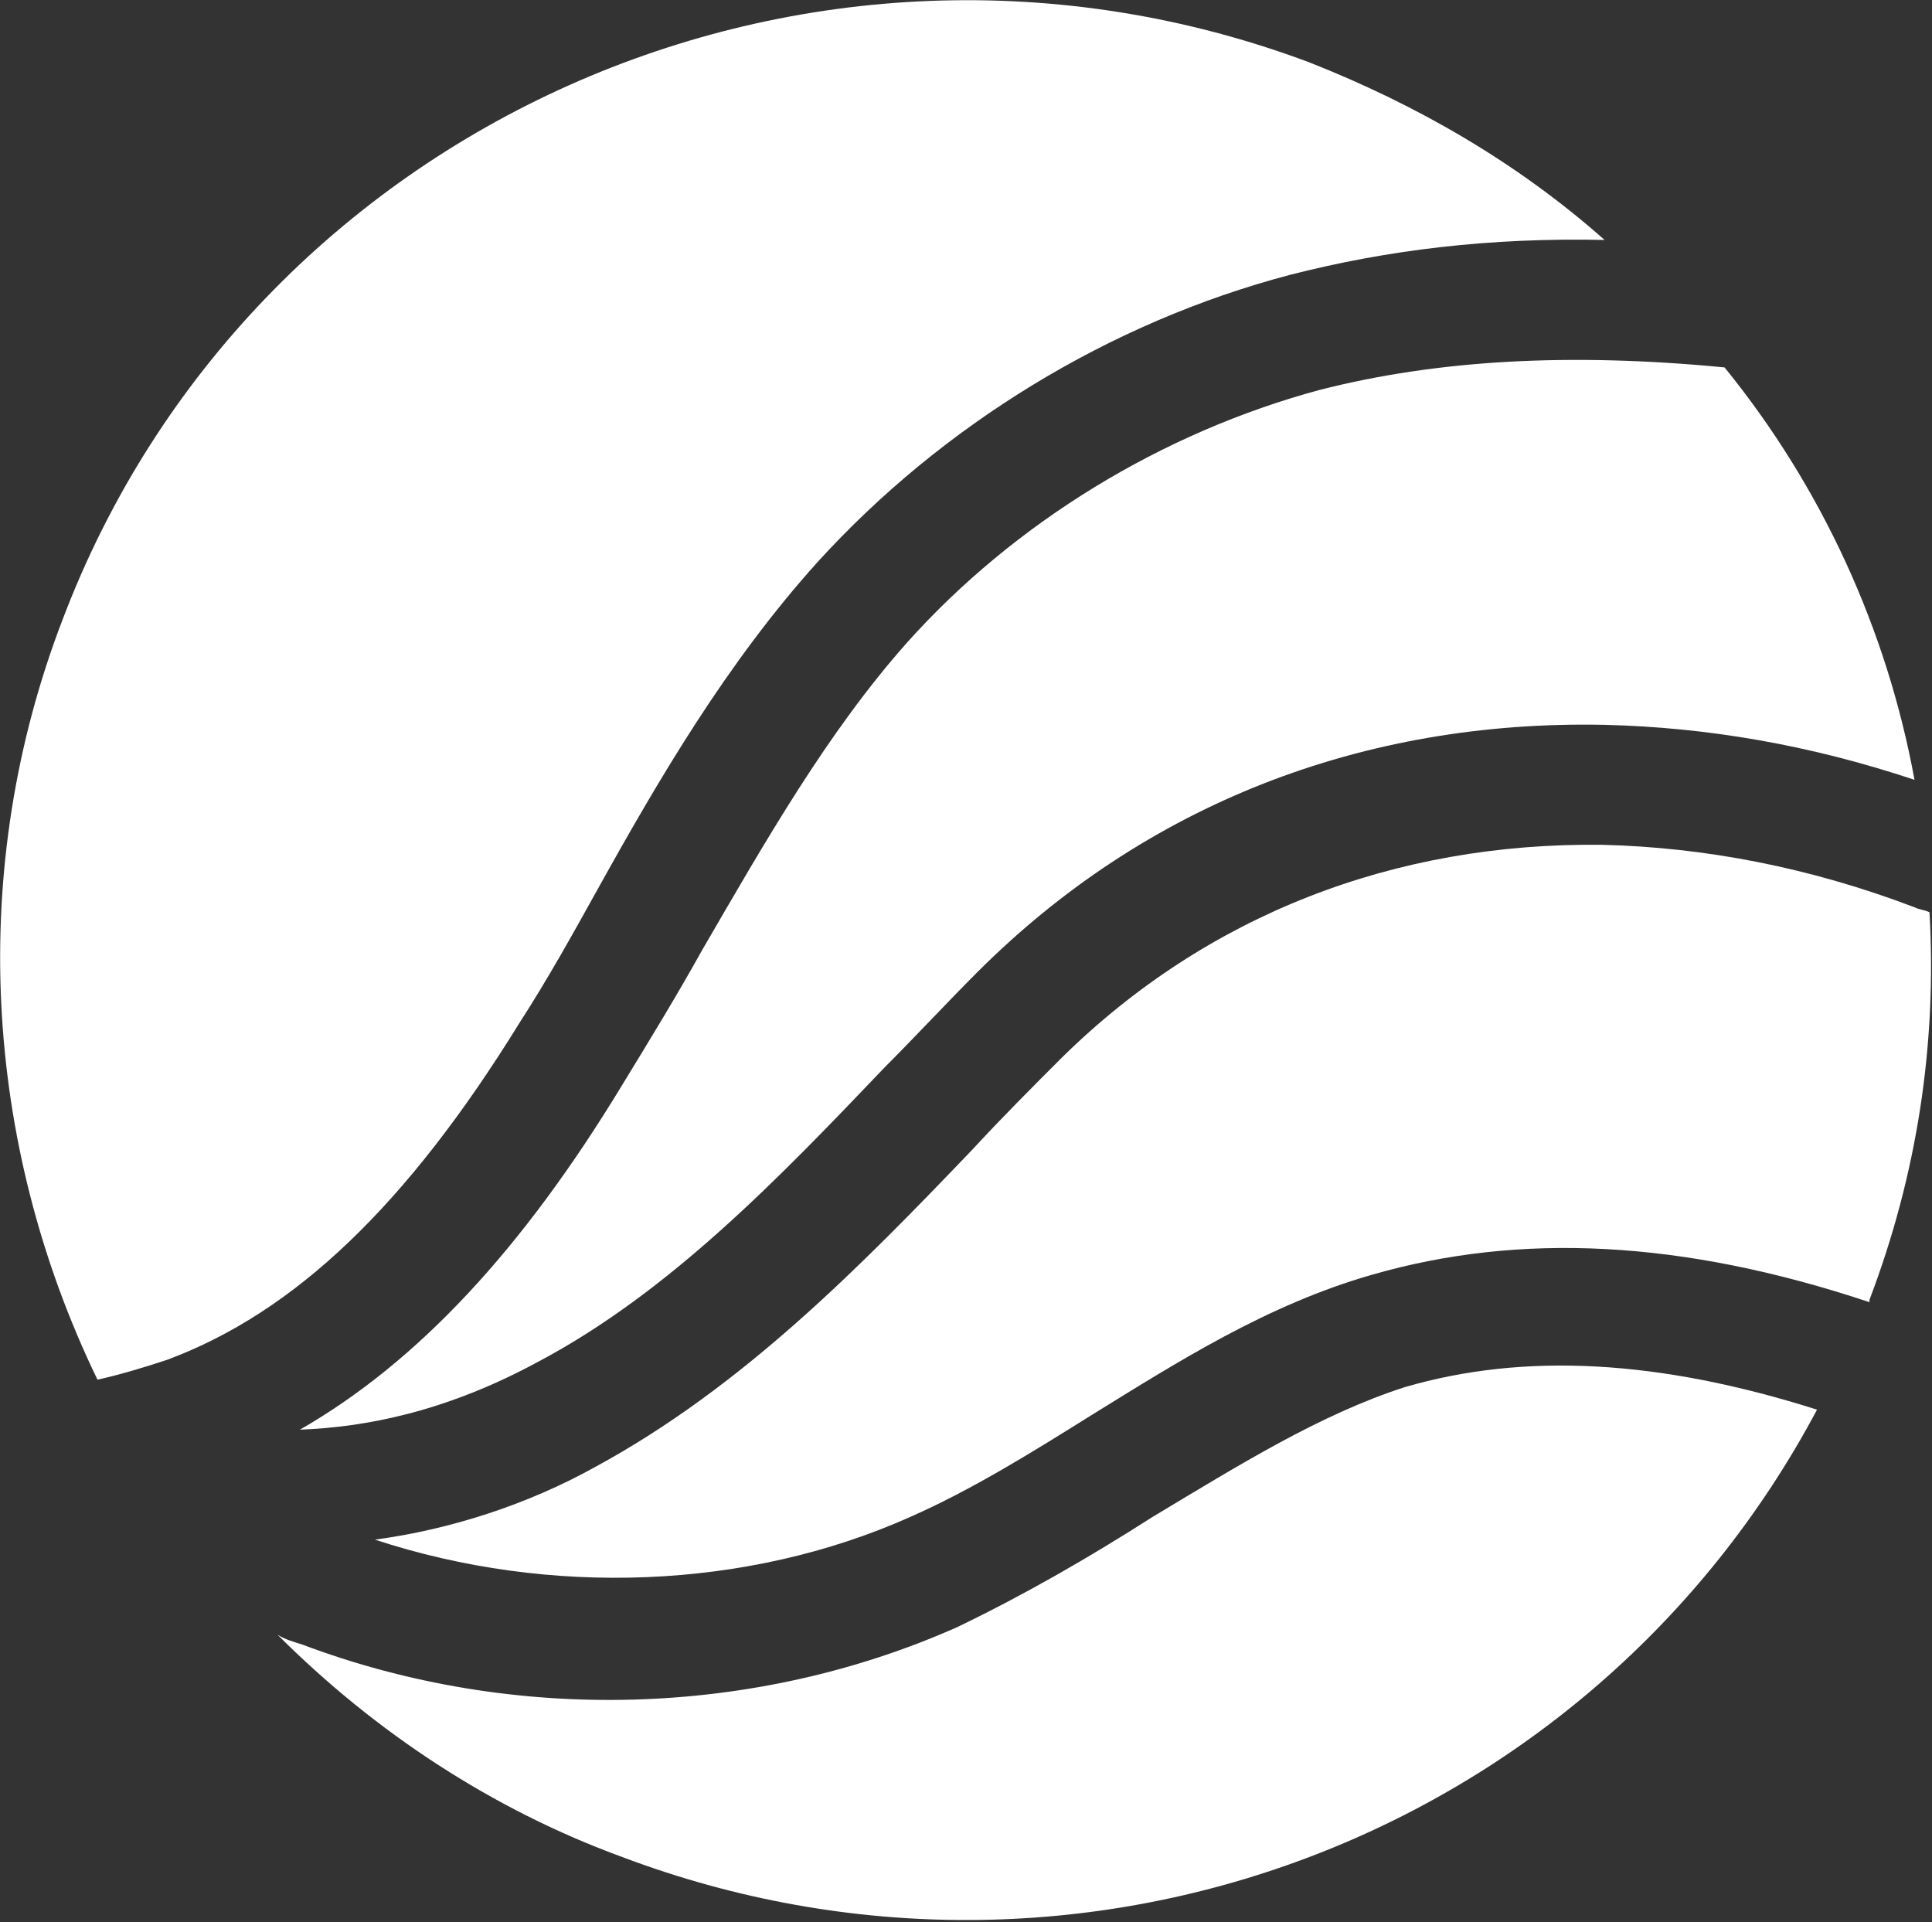
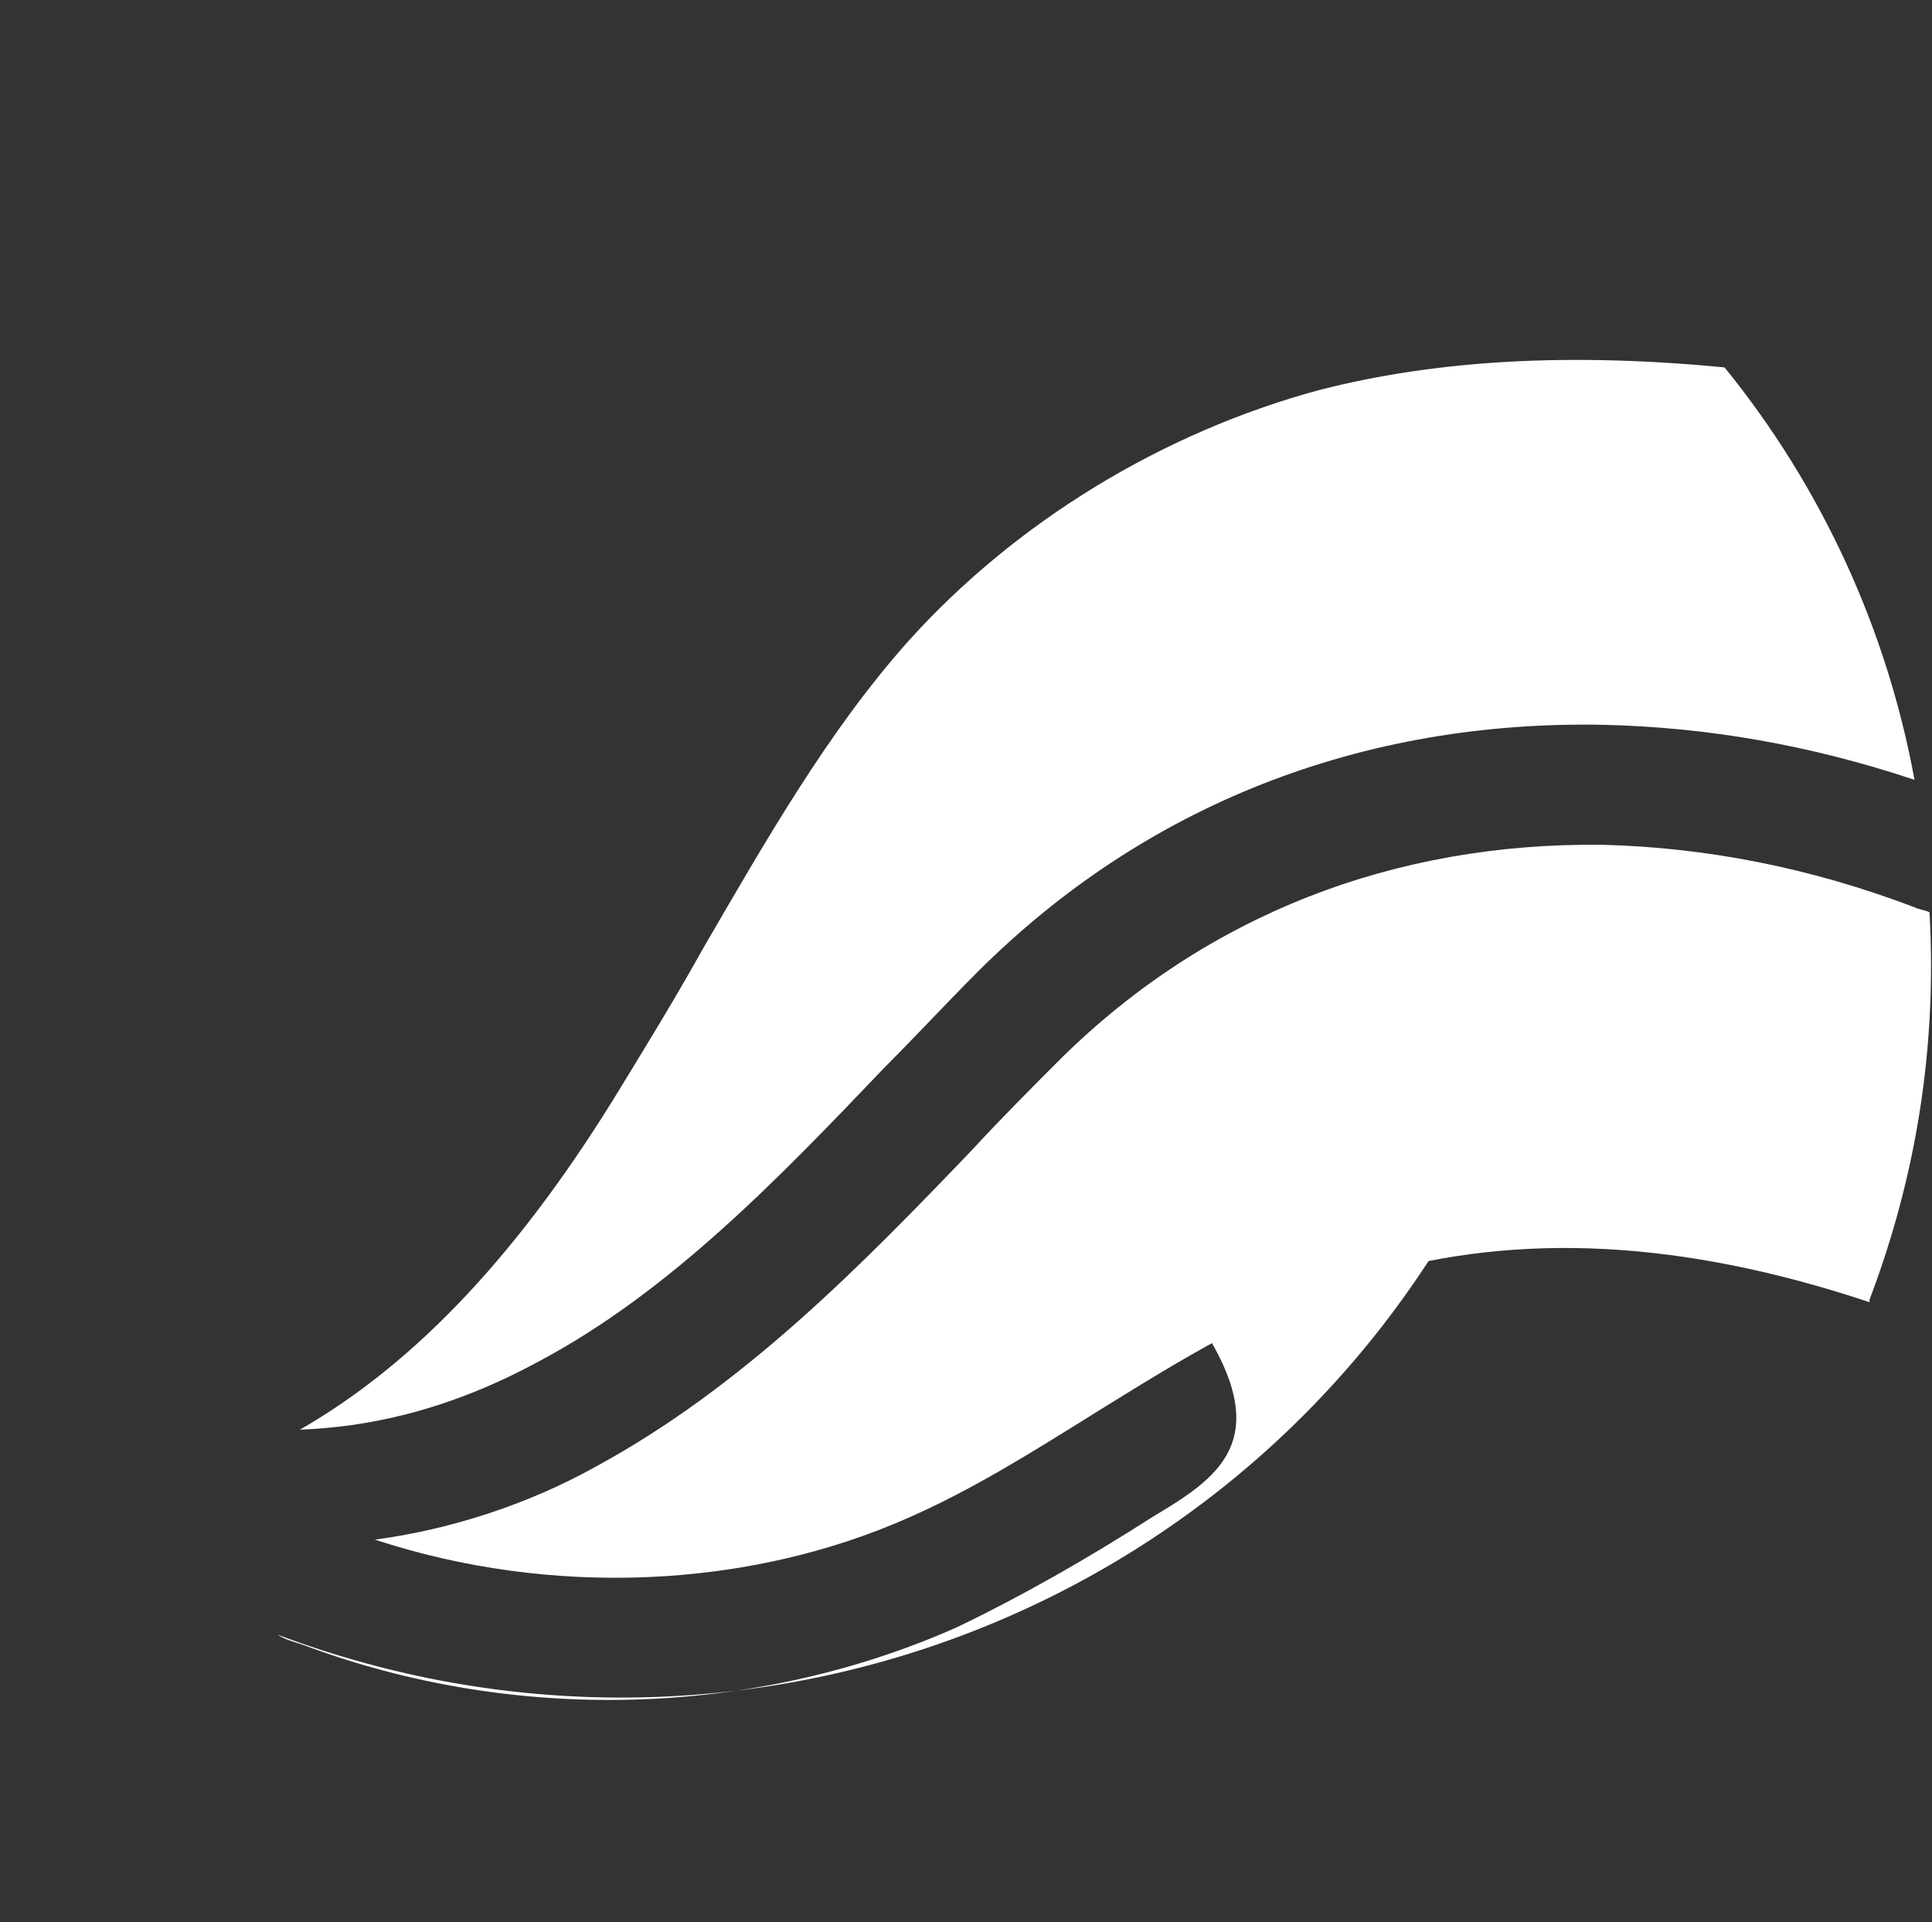
<svg xmlns="http://www.w3.org/2000/svg" version="1.1" id="Layer_1" x="0px" y="0px" viewBox="0 0 77.3 76.9" style="enable-background:new 0 0 77.3 76.9;" xml:space="preserve">
  <rect x="0" y="0" width="77.3" height="76.9" fill="#333333" stroke="none" />
  <style type="text/css">
  .st0{fill:#FFFFFF;}
 </style>
  <g>
    <path class="st0" d="M54.9,51c5.9-1.7,12.4-1.4,19.9,1.1c0,0,0,0,0-0.1c1.9-5,2.7-10.2,2.4-15.5c-0.2-0.1-0.4-0.1-0.6-0.2   c-4.2-1.6-8.4-2.4-12.5-2.5c-8.3-0.1-15.8,2.8-21.6,8.5c-1.2,1.2-2.4,2.4-3.6,3.7c-4.5,4.7-9.2,9.5-15.1,12.7   c-2.7,1.5-5.8,2.5-8.8,2.9c7,2.3,14.9,2,21.4-0.9c2.5-1.1,4.9-2.6,7.3-4.1C47.1,54.5,50.7,52.2,54.9,51L54.9,51z">
  </path>
    <path class="st0" d="M69,14.7c-6.2-0.6-11.5-0.3-16.2,0.9c-6.3,1.7-12.2,5.3-16.5,10.1c-3.2,3.6-5.7,8-8.2,12.3   c-1,1.8-2.1,3.6-3.2,5.4C20.9,50,16.7,54.5,12,57.2c2.6-0.1,5.8-0.7,9.5-2.7c5.3-2.8,9.7-7.4,13.9-11.8c1.2-1.2,2.5-2.6,3.7-3.8   c6.7-6.7,15.4-10.1,25.1-9.9c4.1,0.1,8.2,0.8,12.4,2.2C75.5,25.2,72.9,19.5,69,14.7z">
  </path>
-     <path class="st0" d="M2.5,24.8c-3.8,9.9-3.2,20.9,1.4,30.4c0.9-0.2,1.9-0.5,2.8-0.8c5.1-1.9,9.6-6.2,14.1-13.5   c1.1-1.7,2.1-3.5,3.1-5.3c2.5-4.5,5.2-9.1,8.8-13.1c5-5.5,11.7-9.6,18.9-11.5c3.9-1,8-1.5,12.6-1.4c-3.5-3.1-7.5-5.4-11.8-7.1   C32.4-5,10,5,2.5,24.8z">
-   </path>
-     <path class="st0" d="M46.1,60.7c-2.5,1.6-5.1,3.1-7.8,4.4c-8.1,3.6-17.7,3.9-26.2,0.7c-0.3-0.1-0.7-0.2-1-0.4   c3.9,3.9,8.6,7,13.8,8.9c18.3,6.9,38.7-0.8,47.8-17.9c-6.3-2-11.7-2.3-16.5-0.9C52.8,56.6,49.6,58.6,46.1,60.7L46.1,60.7z">
+     <path class="st0" d="M46.1,60.7c-2.5,1.6-5.1,3.1-7.8,4.4c-8.1,3.6-17.7,3.9-26.2,0.7c-0.3-0.1-0.7-0.2-1-0.4   c18.3,6.9,38.7-0.8,47.8-17.9c-6.3-2-11.7-2.3-16.5-0.9C52.8,56.6,49.6,58.6,46.1,60.7L46.1,60.7z">
  </path>
  </g>
</svg>